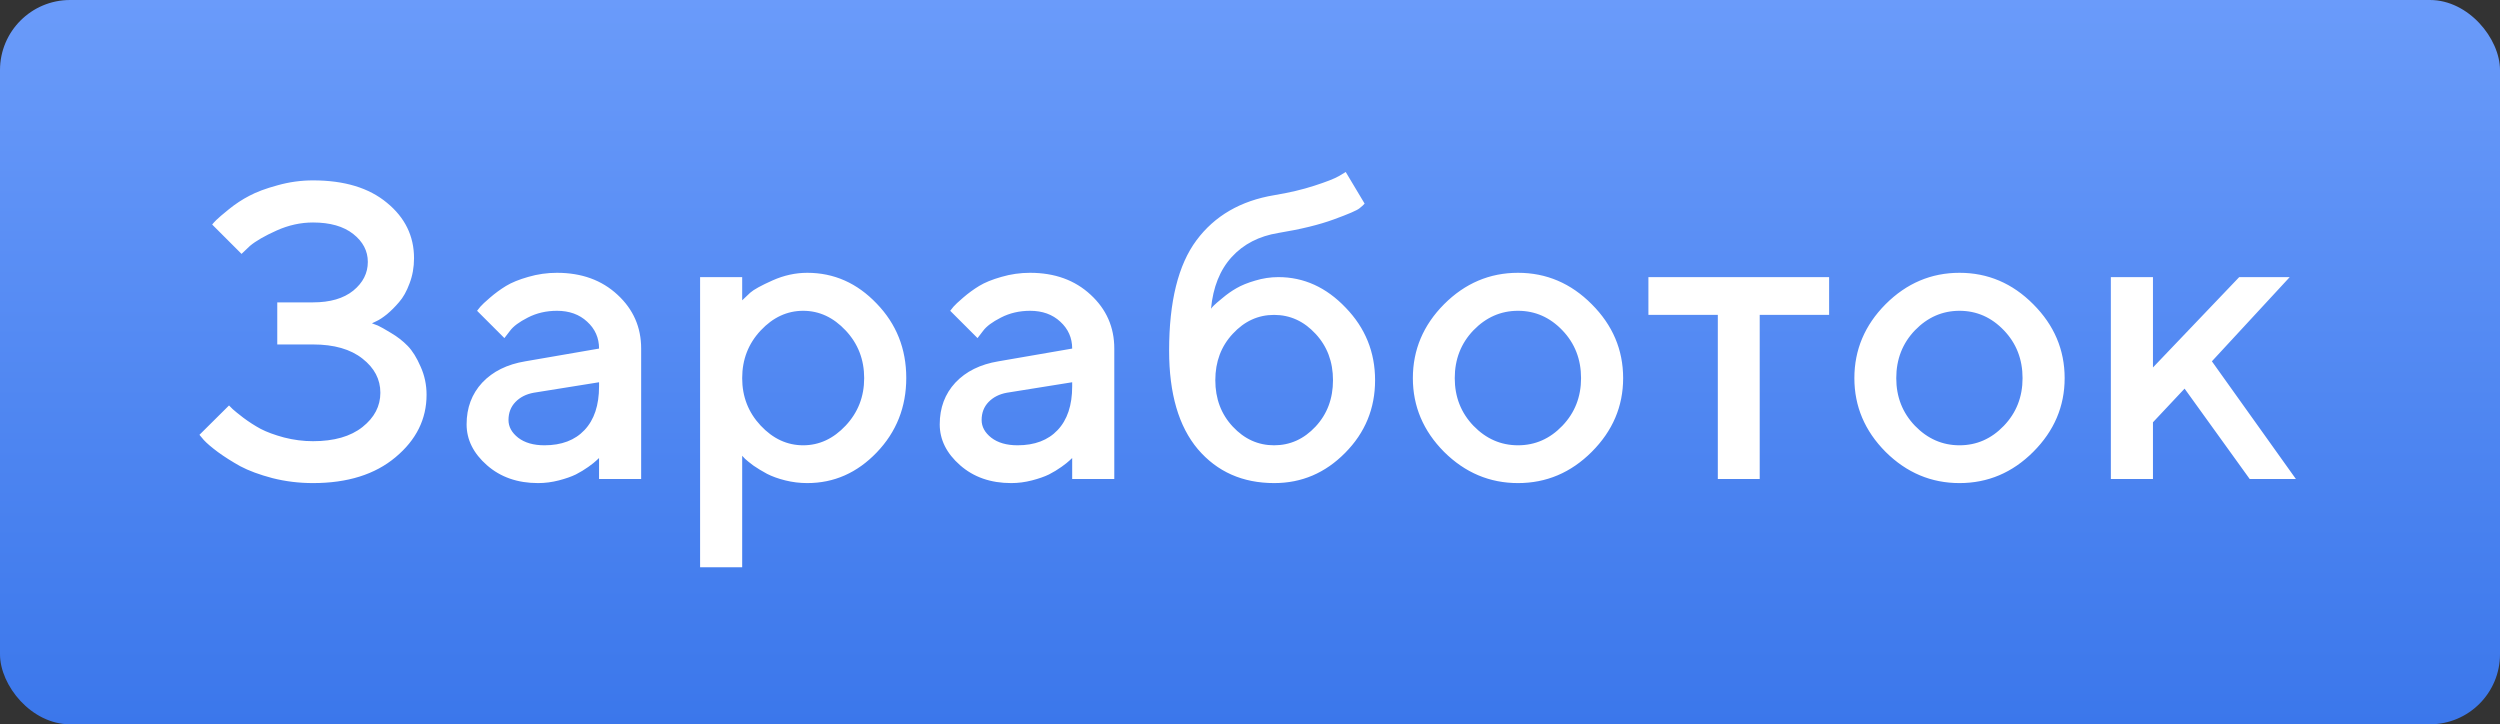
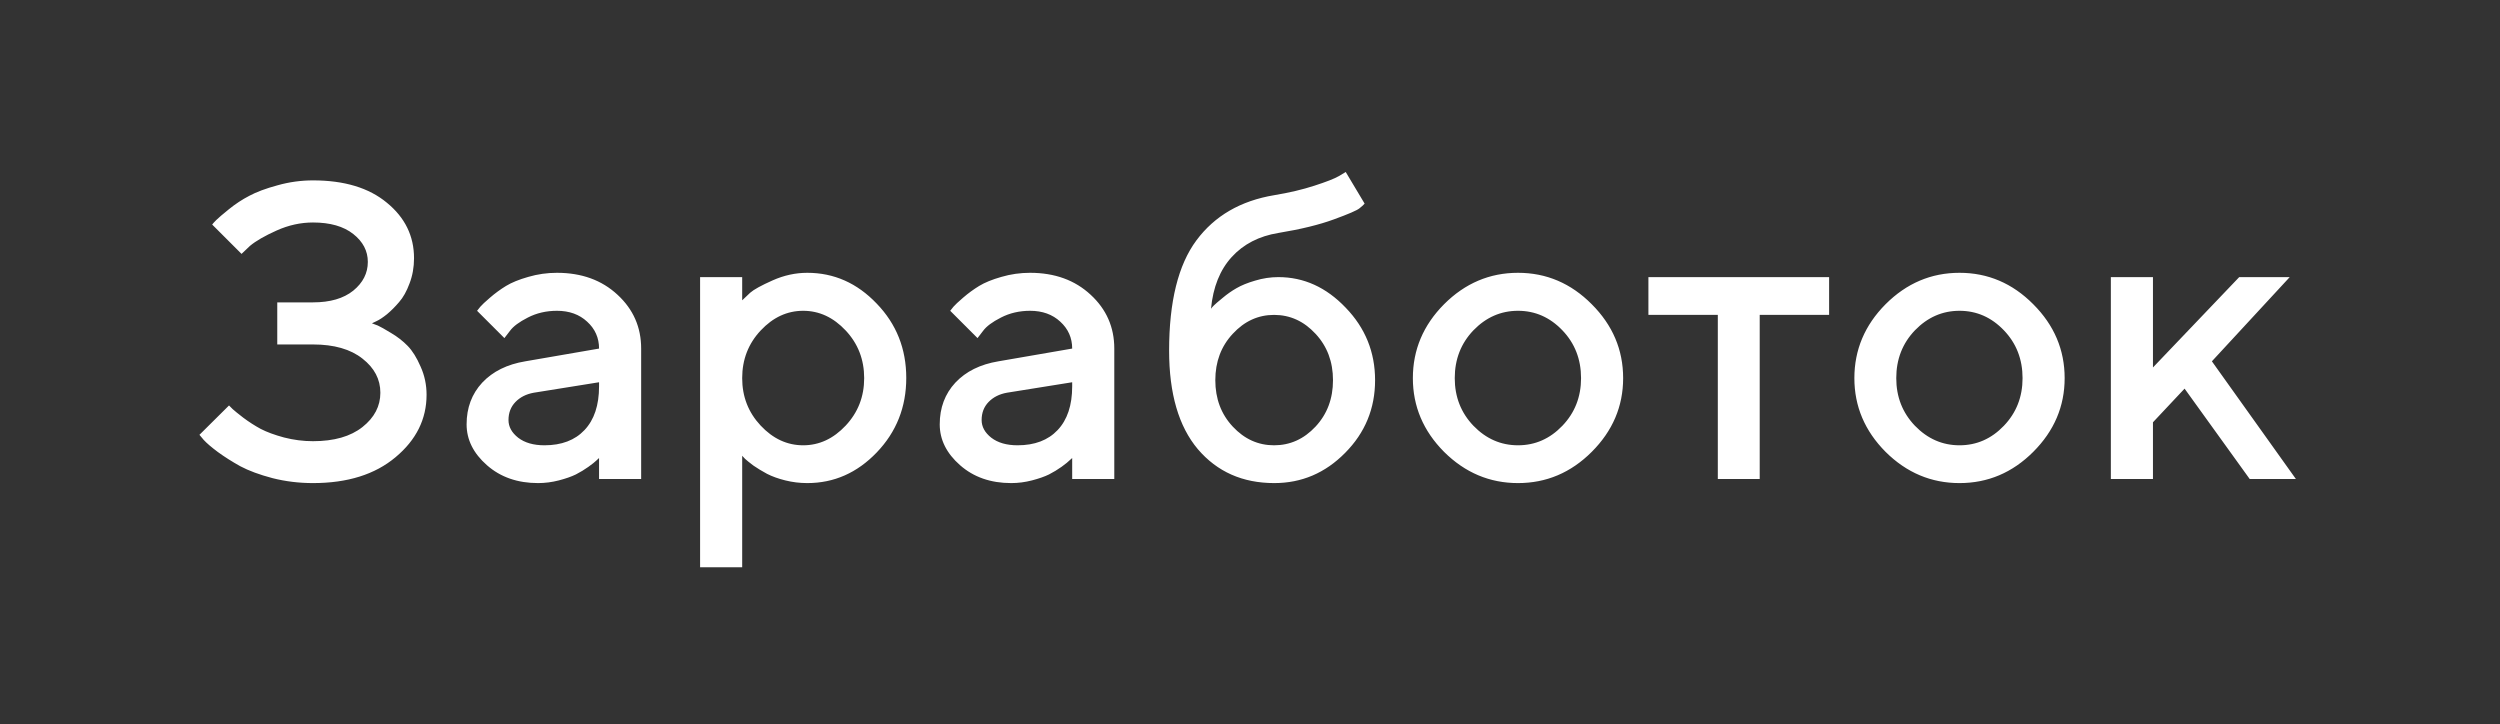
<svg xmlns="http://www.w3.org/2000/svg" width="214" height="62" viewBox="0 0 214 62" fill="none">
  <rect x="0" y="0" width="214" height="62" fill="#333333" stroke="none" />
-   <rect width="214" height="62" rx="6" fill="url(#paint0_linear)" />
-   <path d="M31.838 27.676C31.967 27.723 32.137 27.787 32.348 27.869C32.559 27.963 32.934 28.174 33.473 28.502C34.012 28.818 34.486 29.188 34.897 29.609C35.307 30.031 35.676 30.623 36.004 31.385C36.344 32.135 36.514 32.938 36.514 33.793C36.514 35.879 35.629 37.66 33.859 39.137C32.102 40.613 29.746 41.352 26.793 41.352C25.598 41.352 24.443 41.211 23.33 40.93C22.217 40.637 21.297 40.297 20.57 39.91C19.855 39.512 19.217 39.107 18.654 38.697C18.104 38.287 17.699 37.941 17.441 37.66L17.072 37.221L19.604 34.707C19.674 34.777 19.779 34.883 19.92 35.023C20.072 35.164 20.377 35.41 20.834 35.762C21.303 36.113 21.795 36.43 22.311 36.711C22.826 36.98 23.494 37.227 24.314 37.449C25.135 37.66 25.961 37.766 26.793 37.766C28.598 37.766 30.01 37.361 31.029 36.553C32.049 35.744 32.559 34.766 32.559 33.617C32.559 32.469 32.049 31.496 31.029 30.699C30.01 29.891 28.598 29.486 26.793 29.486H23.734V25.883H26.793C28.258 25.883 29.406 25.549 30.238 24.881C31.07 24.201 31.486 23.381 31.486 22.42C31.486 21.482 31.07 20.686 30.238 20.029C29.406 19.373 28.258 19.045 26.793 19.045C25.738 19.045 24.701 19.273 23.682 19.73C22.662 20.188 21.9 20.627 21.396 21.049L20.676 21.734L18.162 19.221C18.232 19.127 18.35 18.998 18.514 18.834C18.689 18.658 19.053 18.348 19.604 17.902C20.154 17.457 20.734 17.076 21.344 16.76C21.953 16.432 22.756 16.133 23.752 15.863C24.748 15.582 25.762 15.441 26.793 15.441C29.477 15.441 31.586 16.08 33.121 17.357C34.668 18.623 35.441 20.205 35.441 22.104C35.441 22.877 35.312 23.598 35.055 24.266C34.809 24.934 34.51 25.467 34.158 25.865C33.818 26.264 33.473 26.609 33.121 26.902C32.77 27.184 32.465 27.383 32.207 27.5L31.838 27.676ZM54.883 41H51.279V39.207C51.232 39.254 51.15 39.33 51.033 39.435C50.928 39.541 50.705 39.717 50.365 39.963C50.037 40.197 49.68 40.414 49.293 40.613C48.906 40.801 48.42 40.971 47.834 41.123C47.248 41.275 46.656 41.352 46.059 41.352C44.301 41.352 42.842 40.842 41.682 39.822C40.522 38.803 39.941 37.637 39.941 36.324C39.941 34.906 40.387 33.717 41.277 32.756C42.18 31.795 43.41 31.186 44.969 30.928L51.279 29.838C51.279 28.924 50.94 28.156 50.26 27.535C49.592 26.914 48.73 26.604 47.676 26.604C46.762 26.604 45.93 26.797 45.18 27.184C44.441 27.559 43.932 27.939 43.65 28.326L43.176 28.941L40.838 26.604C40.908 26.51 41.002 26.393 41.119 26.252C41.248 26.1 41.523 25.842 41.945 25.479C42.379 25.104 42.836 24.77 43.316 24.477C43.797 24.184 44.43 23.926 45.215 23.703C46.012 23.469 46.832 23.352 47.676 23.352C49.785 23.352 51.514 23.979 52.861 25.232C54.209 26.475 54.883 28.01 54.883 29.838V41ZM46.603 38.117C48.068 38.117 49.211 37.684 50.031 36.816C50.863 35.938 51.279 34.69 51.279 33.072V32.721L45.69 33.617C45.045 33.734 44.523 33.998 44.125 34.408C43.727 34.818 43.527 35.334 43.527 35.955C43.527 36.529 43.803 37.033 44.353 37.467C44.916 37.9 45.666 38.117 46.603 38.117ZM69.103 41.352C68.459 41.352 67.832 41.275 67.223 41.123C66.613 40.971 66.092 40.783 65.658 40.56C65.225 40.326 64.838 40.092 64.498 39.857C64.17 39.611 63.93 39.418 63.777 39.277L63.531 39.014V48.559H59.928V23.721H63.531V25.707C63.695 25.543 63.924 25.326 64.217 25.057C64.522 24.787 65.16 24.436 66.133 24.002C67.106 23.568 68.096 23.352 69.103 23.352C71.389 23.352 73.369 24.23 75.045 25.988C76.732 27.734 77.576 29.855 77.576 32.352C77.576 34.848 76.732 36.975 75.045 38.732C73.369 40.478 71.389 41.352 69.103 41.352ZM72.391 28.291C71.336 27.166 70.123 26.604 68.752 26.604C67.381 26.604 66.168 27.166 65.113 28.291C64.059 29.416 63.531 30.775 63.531 32.369C63.531 33.951 64.059 35.305 65.113 36.43C66.168 37.555 67.381 38.117 68.752 38.117C70.123 38.117 71.336 37.555 72.391 36.43C73.445 35.305 73.973 33.951 73.973 32.369C73.973 30.775 73.445 29.416 72.391 28.291ZM95.383 41H91.779V39.207C91.732 39.254 91.65 39.33 91.533 39.435C91.428 39.541 91.205 39.717 90.865 39.963C90.537 40.197 90.18 40.414 89.793 40.613C89.406 40.801 88.92 40.971 88.334 41.123C87.748 41.275 87.156 41.352 86.559 41.352C84.801 41.352 83.342 40.842 82.182 39.822C81.022 38.803 80.441 37.637 80.441 36.324C80.441 34.906 80.887 33.717 81.777 32.756C82.68 31.795 83.91 31.186 85.469 30.928L91.779 29.838C91.779 28.924 91.439 28.156 90.76 27.535C90.092 26.914 89.231 26.604 88.176 26.604C87.262 26.604 86.43 26.797 85.68 27.184C84.941 27.559 84.432 27.939 84.15 28.326L83.676 28.941L81.338 26.604C81.408 26.51 81.502 26.393 81.619 26.252C81.748 26.1 82.023 25.842 82.445 25.479C82.879 25.104 83.336 24.77 83.816 24.477C84.297 24.184 84.93 23.926 85.715 23.703C86.512 23.469 87.332 23.352 88.176 23.352C90.285 23.352 92.014 23.979 93.361 25.232C94.709 26.475 95.383 28.01 95.383 29.838V41ZM87.103 38.117C88.568 38.117 89.711 37.684 90.531 36.816C91.363 35.938 91.779 34.69 91.779 33.072V32.721L86.189 33.617C85.545 33.734 85.023 33.998 84.625 34.408C84.227 34.818 84.027 35.334 84.027 35.955C84.027 36.529 84.303 37.033 84.853 37.467C85.416 37.9 86.166 38.117 87.103 38.117ZM117.707 32.545C117.707 34.971 116.852 37.045 115.141 38.768C113.441 40.49 111.42 41.352 109.076 41.352C106.369 41.352 104.189 40.385 102.537 38.451C100.896 36.506 100.076 33.693 100.076 30.014C100.076 25.818 100.855 22.672 102.414 20.574C103.973 18.477 106.193 17.188 109.076 16.707C110.354 16.496 111.496 16.227 112.504 15.898C113.523 15.57 114.227 15.295 114.613 15.072L115.193 14.721L116.811 17.428C116.74 17.521 116.594 17.656 116.371 17.832C116.16 18.008 115.428 18.324 114.174 18.781C112.932 19.238 111.35 19.625 109.428 19.941C107.775 20.211 106.445 20.896 105.438 21.998C104.43 23.1 103.838 24.576 103.662 26.428C103.709 26.357 103.791 26.264 103.908 26.146C104.037 26.018 104.289 25.801 104.664 25.496C105.039 25.18 105.432 24.904 105.842 24.67C106.264 24.424 106.797 24.207 107.441 24.02C108.098 23.82 108.76 23.721 109.428 23.721C111.607 23.721 113.529 24.594 115.193 26.34C116.869 28.074 117.707 30.143 117.707 32.545ZM105.525 28.572C104.529 29.639 104.031 30.963 104.031 32.545C104.031 34.127 104.529 35.451 105.525 36.518C106.521 37.584 107.699 38.117 109.059 38.117C110.43 38.117 111.613 37.584 112.609 36.518C113.605 35.451 114.104 34.127 114.104 32.545C114.104 30.963 113.605 29.639 112.609 28.572C111.613 27.494 110.43 26.955 109.059 26.955C107.699 26.955 106.521 27.494 105.525 28.572ZM133.738 36.447C134.805 35.334 135.338 33.975 135.338 32.369C135.338 30.752 134.805 29.387 133.738 28.273C132.672 27.16 131.406 26.604 129.941 26.604C128.477 26.604 127.205 27.16 126.127 28.273C125.061 29.387 124.527 30.752 124.527 32.369C124.527 33.975 125.061 35.334 126.127 36.447C127.205 37.56 128.477 38.117 129.941 38.117C131.406 38.117 132.672 37.56 133.738 36.447ZM123.613 38.68C121.832 36.887 120.941 34.783 120.941 32.369C120.941 29.943 121.832 27.834 123.613 26.041C125.406 24.248 127.516 23.352 129.941 23.352C132.367 23.352 134.471 24.248 136.252 26.041C138.045 27.834 138.941 29.943 138.941 32.369C138.941 34.783 138.045 36.887 136.252 38.68C134.471 40.461 132.367 41.352 129.941 41.352C127.516 41.352 125.406 40.461 123.613 38.68ZM141.104 26.955V23.721H156.572V26.955H150.631V41H147.045V26.955H141.104ZM171.531 36.447C172.598 35.334 173.131 33.975 173.131 32.369C173.131 30.752 172.598 29.387 171.531 28.273C170.465 27.16 169.199 26.604 167.734 26.604C166.27 26.604 164.998 27.16 163.92 28.273C162.854 29.387 162.32 30.752 162.32 32.369C162.32 33.975 162.854 35.334 163.92 36.447C164.998 37.56 166.27 38.117 167.734 38.117C169.199 38.117 170.465 37.56 171.531 36.447ZM161.406 38.68C159.625 36.887 158.734 34.783 158.734 32.369C158.734 29.943 159.625 27.834 161.406 26.041C163.199 24.248 165.309 23.352 167.734 23.352C170.16 23.352 172.264 24.248 174.045 26.041C175.838 27.834 176.734 29.943 176.734 32.369C176.734 34.783 175.838 36.887 174.045 38.68C172.264 40.461 170.16 41.352 167.734 41.352C165.309 41.352 163.199 40.461 161.406 38.68ZM196 23.721L189.338 30.928L196.527 41H192.572L187 33.266L184.293 36.148V41H180.689V23.721H184.293V31.455L191.676 23.721H196Z" fill="white" />
+   <path d="M31.838 27.676C31.967 27.723 32.137 27.787 32.348 27.869C32.559 27.963 32.934 28.174 33.473 28.502C34.012 28.818 34.486 29.188 34.897 29.609C35.307 30.031 35.676 30.623 36.004 31.385C36.344 32.135 36.514 32.938 36.514 33.793C36.514 35.879 35.629 37.66 33.859 39.137C32.102 40.613 29.746 41.352 26.793 41.352C25.598 41.352 24.443 41.211 23.33 40.93C22.217 40.637 21.297 40.297 20.57 39.91C19.855 39.512 19.217 39.107 18.654 38.697C18.104 38.287 17.699 37.941 17.441 37.66L17.072 37.221L19.604 34.707C19.674 34.777 19.779 34.883 19.92 35.023C20.072 35.164 20.377 35.41 20.834 35.762C21.303 36.113 21.795 36.43 22.311 36.711C22.826 36.98 23.494 37.227 24.314 37.449C25.135 37.66 25.961 37.766 26.793 37.766C28.598 37.766 30.01 37.361 31.029 36.553C32.049 35.744 32.559 34.766 32.559 33.617C32.559 32.469 32.049 31.496 31.029 30.699C30.01 29.891 28.598 29.486 26.793 29.486H23.734V25.883H26.793C28.258 25.883 29.406 25.549 30.238 24.881C31.07 24.201 31.486 23.381 31.486 22.42C31.486 21.482 31.07 20.686 30.238 20.029C29.406 19.373 28.258 19.045 26.793 19.045C25.738 19.045 24.701 19.273 23.682 19.73C22.662 20.188 21.9 20.627 21.396 21.049L20.676 21.734L18.162 19.221C18.232 19.127 18.35 18.998 18.514 18.834C18.689 18.658 19.053 18.348 19.604 17.902C20.154 17.457 20.734 17.076 21.344 16.76C21.953 16.432 22.756 16.133 23.752 15.863C24.748 15.582 25.762 15.441 26.793 15.441C29.477 15.441 31.586 16.08 33.121 17.357C34.668 18.623 35.441 20.205 35.441 22.104C35.441 22.877 35.312 23.598 35.055 24.266C34.809 24.934 34.51 25.467 34.158 25.865C33.818 26.264 33.473 26.609 33.121 26.902C32.77 27.184 32.465 27.383 32.207 27.5L31.838 27.676ZM54.883 41H51.279V39.207C51.232 39.254 51.15 39.33 51.033 39.435C50.928 39.541 50.705 39.717 50.365 39.963C50.037 40.197 49.68 40.414 49.293 40.613C48.906 40.801 48.42 40.971 47.834 41.123C47.248 41.275 46.656 41.352 46.059 41.352C44.301 41.352 42.842 40.842 41.682 39.822C40.522 38.803 39.941 37.637 39.941 36.324C39.941 34.906 40.387 33.717 41.277 32.756C42.18 31.795 43.41 31.186 44.969 30.928L51.279 29.838C51.279 28.924 50.94 28.156 50.26 27.535C49.592 26.914 48.73 26.604 47.676 26.604C46.762 26.604 45.93 26.797 45.18 27.184C44.441 27.559 43.932 27.939 43.65 28.326L43.176 28.941L40.838 26.604C40.908 26.51 41.002 26.393 41.119 26.252C41.248 26.1 41.523 25.842 41.945 25.479C42.379 25.104 42.836 24.77 43.316 24.477C43.797 24.184 44.43 23.926 45.215 23.703C46.012 23.469 46.832 23.352 47.676 23.352C49.785 23.352 51.514 23.979 52.861 25.232C54.209 26.475 54.883 28.01 54.883 29.838V41ZM46.603 38.117C48.068 38.117 49.211 37.684 50.031 36.816C50.863 35.938 51.279 34.69 51.279 33.072V32.721L45.69 33.617C45.045 33.734 44.523 33.998 44.125 34.408C43.727 34.818 43.527 35.334 43.527 35.955C43.527 36.529 43.803 37.033 44.353 37.467C44.916 37.9 45.666 38.117 46.603 38.117ZM69.103 41.352C68.459 41.352 67.832 41.275 67.223 41.123C66.613 40.971 66.092 40.783 65.658 40.56C65.225 40.326 64.838 40.092 64.498 39.857C64.17 39.611 63.93 39.418 63.777 39.277L63.531 39.014V48.559H59.928V23.721H63.531V25.707C63.695 25.543 63.924 25.326 64.217 25.057C64.522 24.787 65.16 24.436 66.133 24.002C67.106 23.568 68.096 23.352 69.103 23.352C71.389 23.352 73.369 24.23 75.045 25.988C76.732 27.734 77.576 29.855 77.576 32.352C77.576 34.848 76.732 36.975 75.045 38.732C73.369 40.478 71.389 41.352 69.103 41.352ZM72.391 28.291C71.336 27.166 70.123 26.604 68.752 26.604C67.381 26.604 66.168 27.166 65.113 28.291C64.059 29.416 63.531 30.775 63.531 32.369C63.531 33.951 64.059 35.305 65.113 36.43C66.168 37.555 67.381 38.117 68.752 38.117C70.123 38.117 71.336 37.555 72.391 36.43C73.445 35.305 73.973 33.951 73.973 32.369C73.973 30.775 73.445 29.416 72.391 28.291ZM95.383 41H91.779V39.207C91.428 39.541 91.205 39.717 90.865 39.963C90.537 40.197 90.18 40.414 89.793 40.613C89.406 40.801 88.92 40.971 88.334 41.123C87.748 41.275 87.156 41.352 86.559 41.352C84.801 41.352 83.342 40.842 82.182 39.822C81.022 38.803 80.441 37.637 80.441 36.324C80.441 34.906 80.887 33.717 81.777 32.756C82.68 31.795 83.91 31.186 85.469 30.928L91.779 29.838C91.779 28.924 91.439 28.156 90.76 27.535C90.092 26.914 89.231 26.604 88.176 26.604C87.262 26.604 86.43 26.797 85.68 27.184C84.941 27.559 84.432 27.939 84.15 28.326L83.676 28.941L81.338 26.604C81.408 26.51 81.502 26.393 81.619 26.252C81.748 26.1 82.023 25.842 82.445 25.479C82.879 25.104 83.336 24.77 83.816 24.477C84.297 24.184 84.93 23.926 85.715 23.703C86.512 23.469 87.332 23.352 88.176 23.352C90.285 23.352 92.014 23.979 93.361 25.232C94.709 26.475 95.383 28.01 95.383 29.838V41ZM87.103 38.117C88.568 38.117 89.711 37.684 90.531 36.816C91.363 35.938 91.779 34.69 91.779 33.072V32.721L86.189 33.617C85.545 33.734 85.023 33.998 84.625 34.408C84.227 34.818 84.027 35.334 84.027 35.955C84.027 36.529 84.303 37.033 84.853 37.467C85.416 37.9 86.166 38.117 87.103 38.117ZM117.707 32.545C117.707 34.971 116.852 37.045 115.141 38.768C113.441 40.49 111.42 41.352 109.076 41.352C106.369 41.352 104.189 40.385 102.537 38.451C100.896 36.506 100.076 33.693 100.076 30.014C100.076 25.818 100.855 22.672 102.414 20.574C103.973 18.477 106.193 17.188 109.076 16.707C110.354 16.496 111.496 16.227 112.504 15.898C113.523 15.57 114.227 15.295 114.613 15.072L115.193 14.721L116.811 17.428C116.74 17.521 116.594 17.656 116.371 17.832C116.16 18.008 115.428 18.324 114.174 18.781C112.932 19.238 111.35 19.625 109.428 19.941C107.775 20.211 106.445 20.896 105.438 21.998C104.43 23.1 103.838 24.576 103.662 26.428C103.709 26.357 103.791 26.264 103.908 26.146C104.037 26.018 104.289 25.801 104.664 25.496C105.039 25.18 105.432 24.904 105.842 24.67C106.264 24.424 106.797 24.207 107.441 24.02C108.098 23.82 108.76 23.721 109.428 23.721C111.607 23.721 113.529 24.594 115.193 26.34C116.869 28.074 117.707 30.143 117.707 32.545ZM105.525 28.572C104.529 29.639 104.031 30.963 104.031 32.545C104.031 34.127 104.529 35.451 105.525 36.518C106.521 37.584 107.699 38.117 109.059 38.117C110.43 38.117 111.613 37.584 112.609 36.518C113.605 35.451 114.104 34.127 114.104 32.545C114.104 30.963 113.605 29.639 112.609 28.572C111.613 27.494 110.43 26.955 109.059 26.955C107.699 26.955 106.521 27.494 105.525 28.572ZM133.738 36.447C134.805 35.334 135.338 33.975 135.338 32.369C135.338 30.752 134.805 29.387 133.738 28.273C132.672 27.16 131.406 26.604 129.941 26.604C128.477 26.604 127.205 27.16 126.127 28.273C125.061 29.387 124.527 30.752 124.527 32.369C124.527 33.975 125.061 35.334 126.127 36.447C127.205 37.56 128.477 38.117 129.941 38.117C131.406 38.117 132.672 37.56 133.738 36.447ZM123.613 38.68C121.832 36.887 120.941 34.783 120.941 32.369C120.941 29.943 121.832 27.834 123.613 26.041C125.406 24.248 127.516 23.352 129.941 23.352C132.367 23.352 134.471 24.248 136.252 26.041C138.045 27.834 138.941 29.943 138.941 32.369C138.941 34.783 138.045 36.887 136.252 38.68C134.471 40.461 132.367 41.352 129.941 41.352C127.516 41.352 125.406 40.461 123.613 38.68ZM141.104 26.955V23.721H156.572V26.955H150.631V41H147.045V26.955H141.104ZM171.531 36.447C172.598 35.334 173.131 33.975 173.131 32.369C173.131 30.752 172.598 29.387 171.531 28.273C170.465 27.16 169.199 26.604 167.734 26.604C166.27 26.604 164.998 27.16 163.92 28.273C162.854 29.387 162.32 30.752 162.32 32.369C162.32 33.975 162.854 35.334 163.92 36.447C164.998 37.56 166.27 38.117 167.734 38.117C169.199 38.117 170.465 37.56 171.531 36.447ZM161.406 38.68C159.625 36.887 158.734 34.783 158.734 32.369C158.734 29.943 159.625 27.834 161.406 26.041C163.199 24.248 165.309 23.352 167.734 23.352C170.16 23.352 172.264 24.248 174.045 26.041C175.838 27.834 176.734 29.943 176.734 32.369C176.734 34.783 175.838 36.887 174.045 38.68C172.264 40.461 170.16 41.352 167.734 41.352C165.309 41.352 163.199 40.461 161.406 38.68ZM196 23.721L189.338 30.928L196.527 41H192.572L187 33.266L184.293 36.148V41H180.689V23.721H184.293V31.455L191.676 23.721H196Z" fill="white" />
  <defs>
    <linearGradient id="paint0_linear" x1="107" y1="0" x2="107" y2="62" gradientUnits="userSpaceOnUse">
      <stop stop-color="#6A9BFA" />
      <stop offset="1" stop-color="#3B77EB" />
    </linearGradient>
  </defs>
</svg>